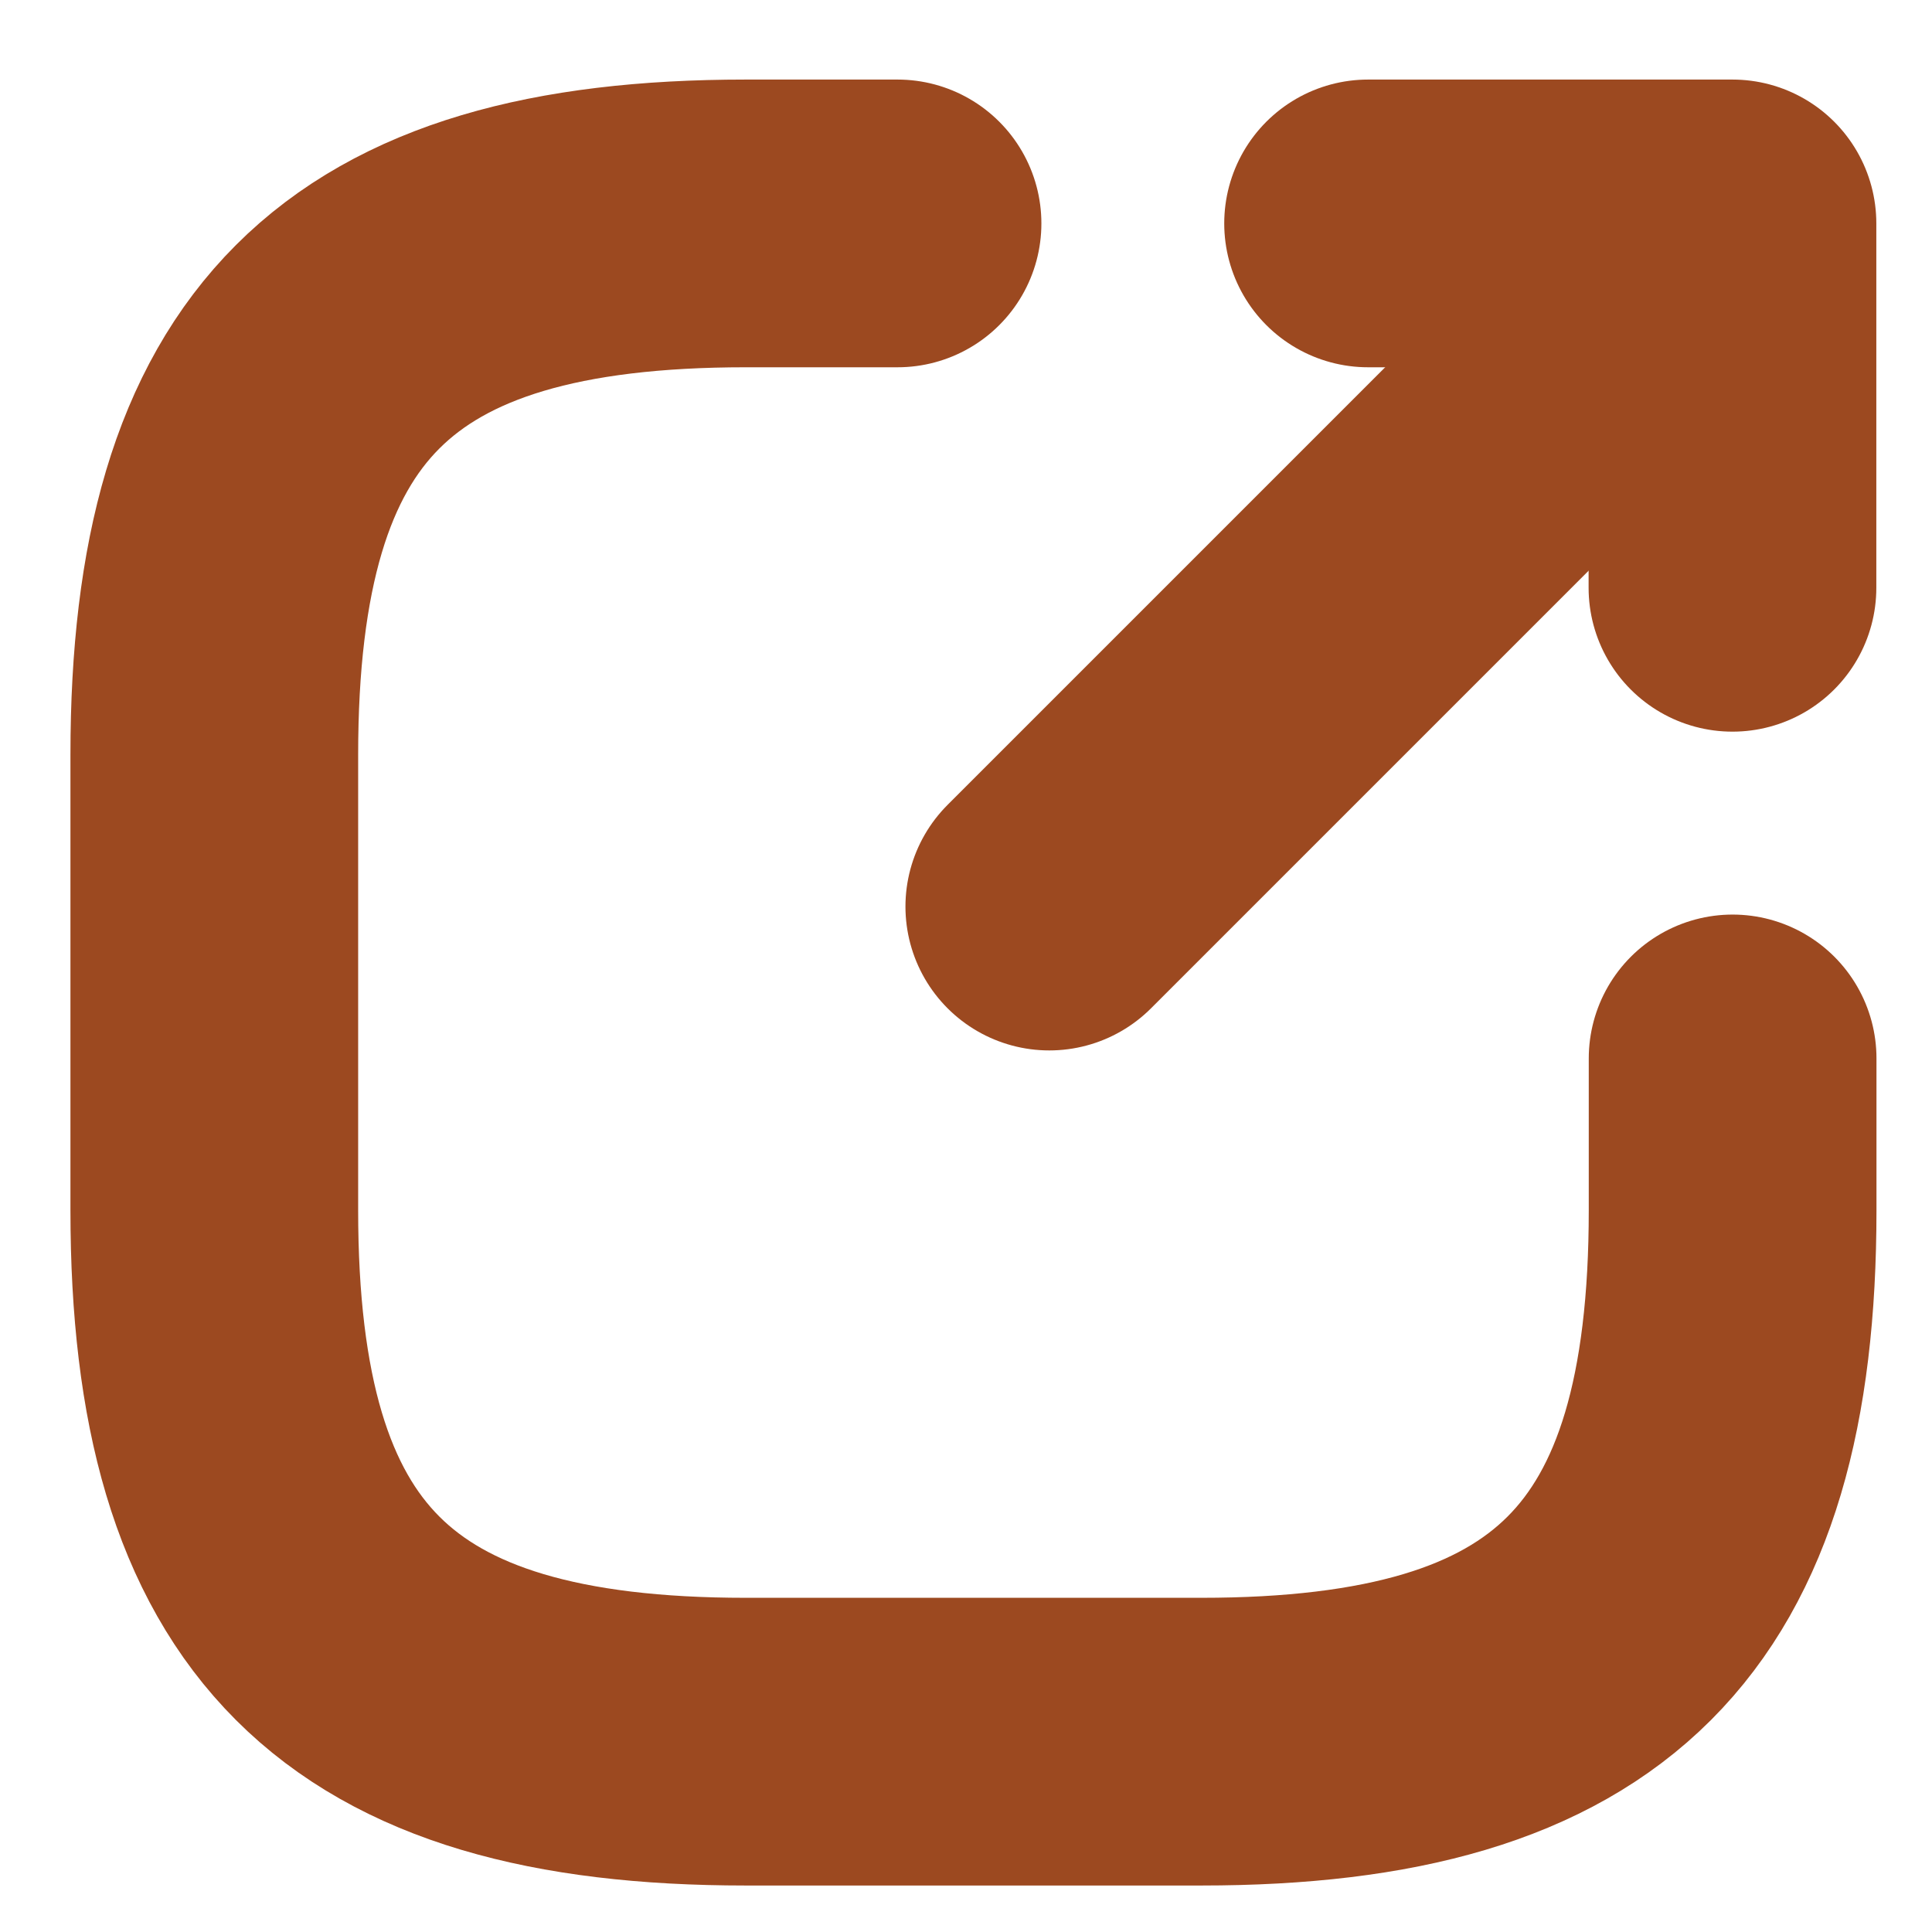
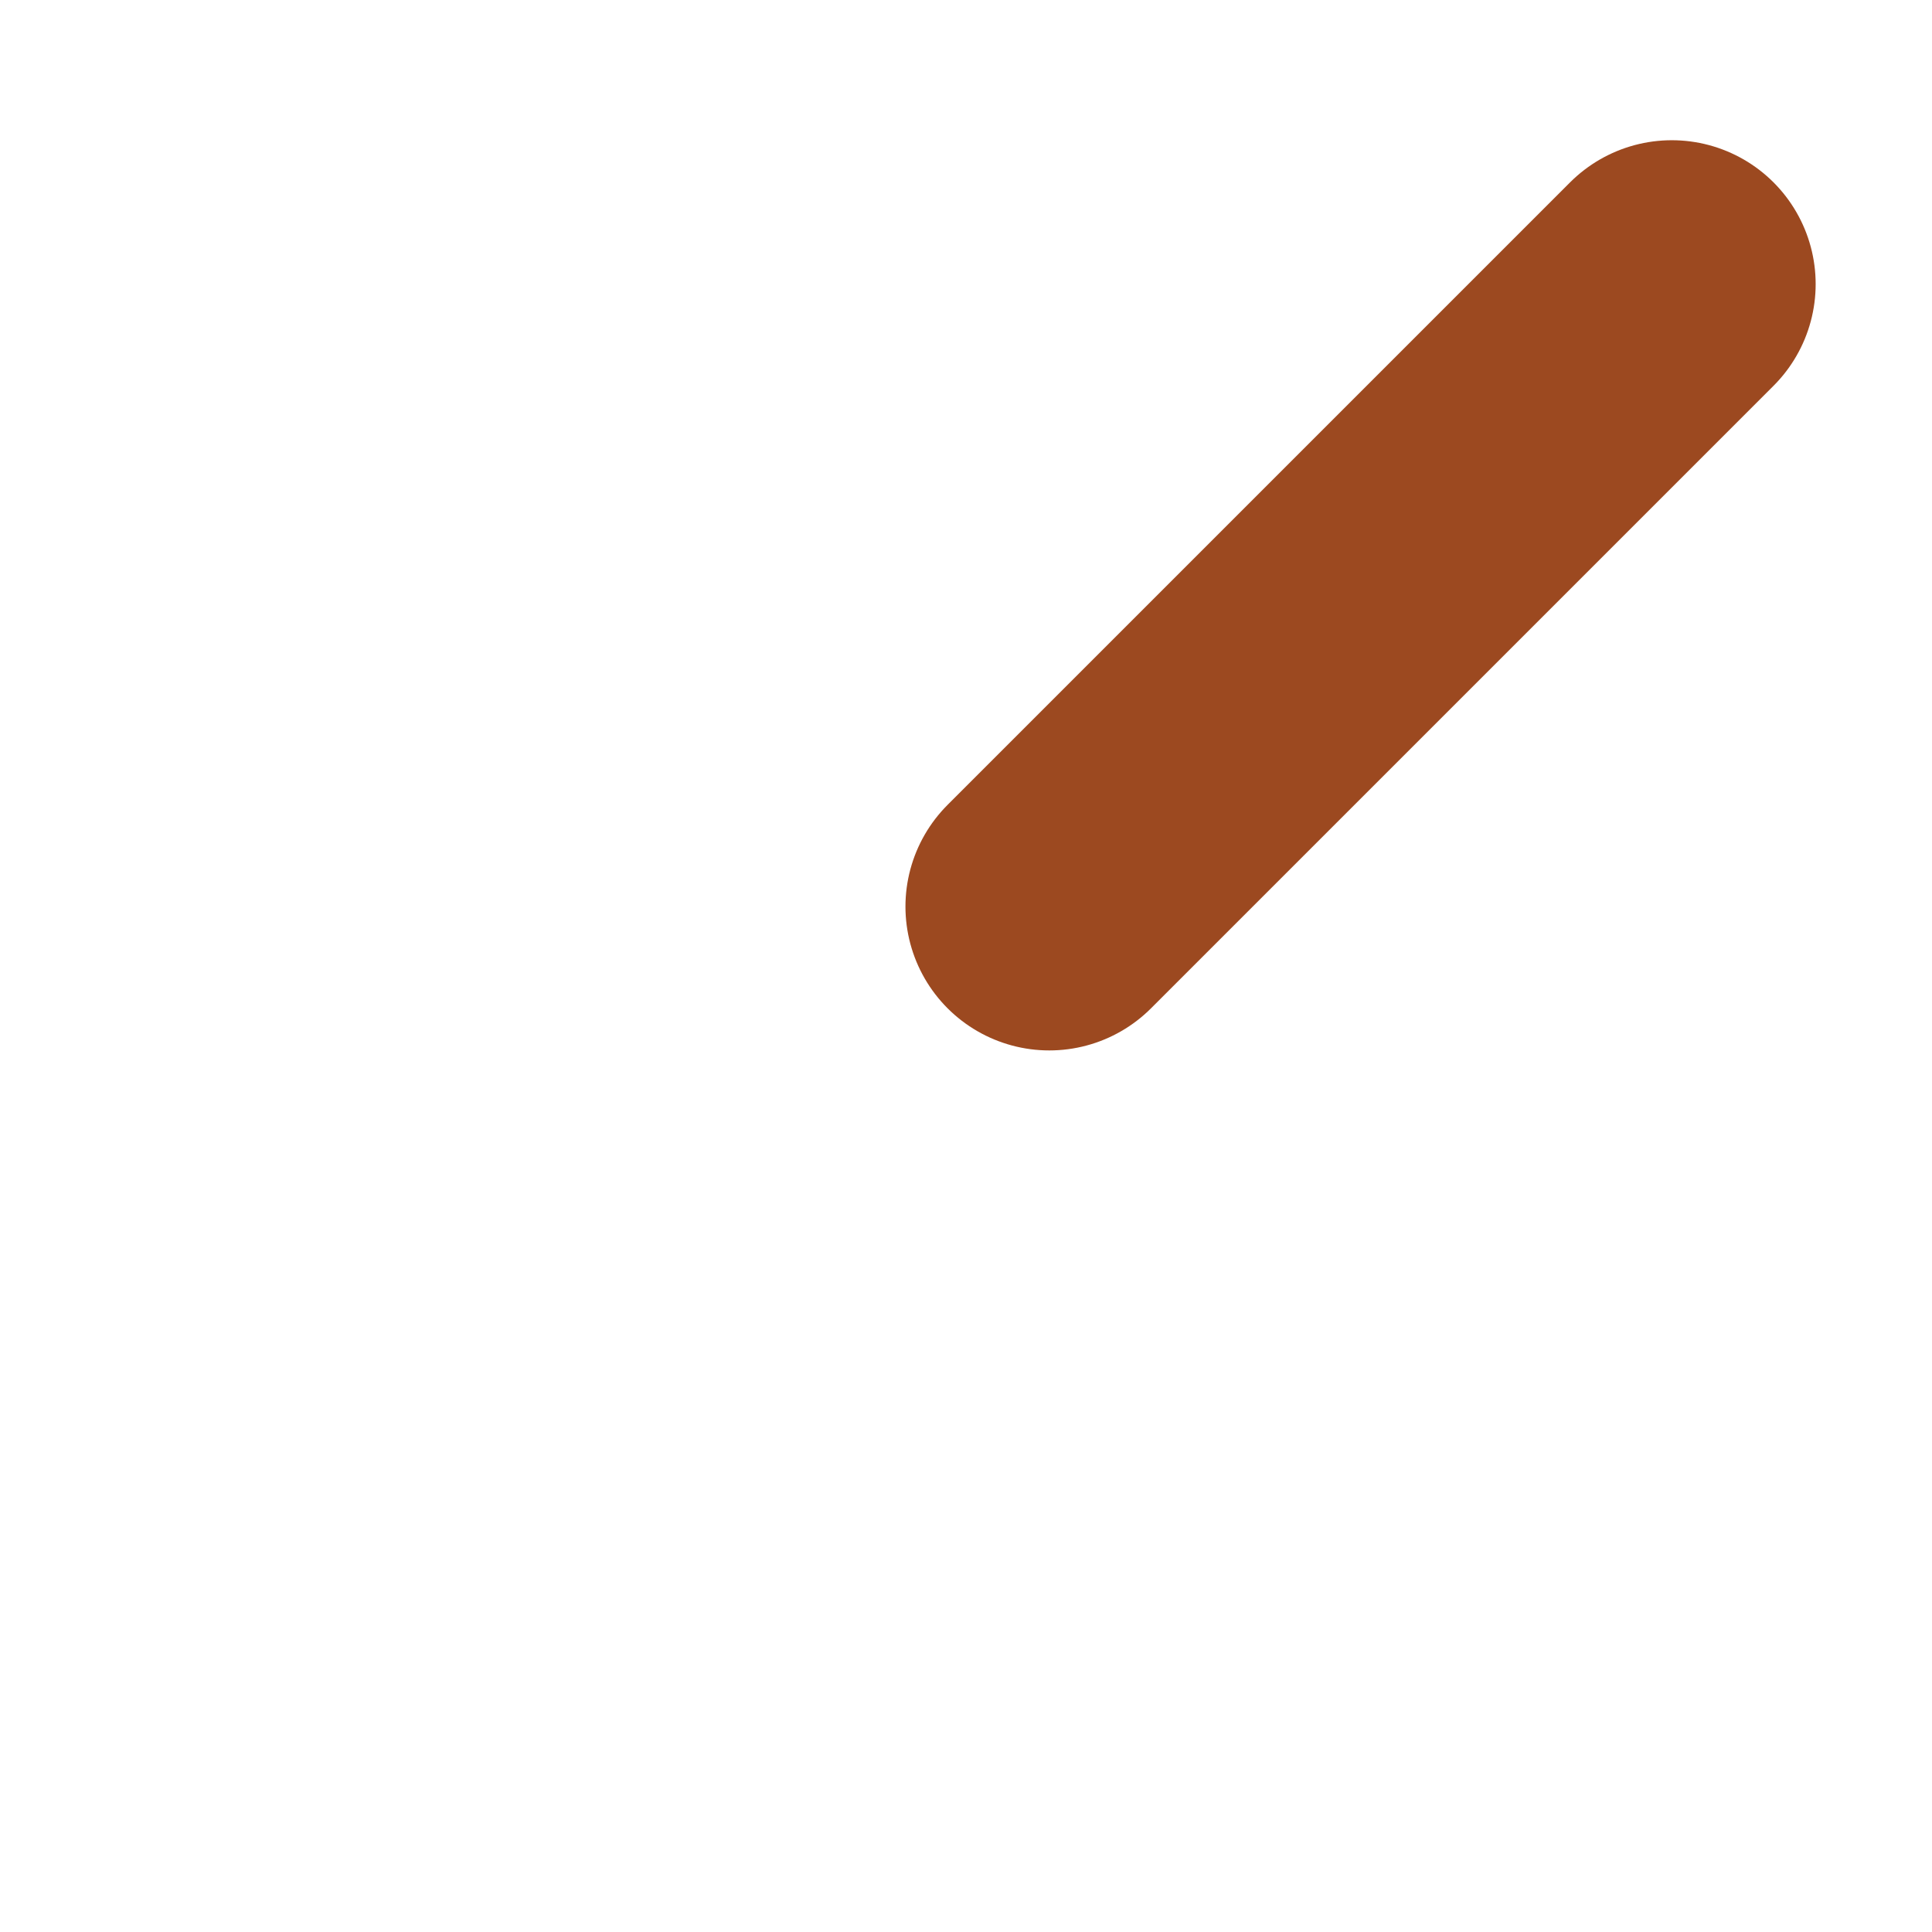
<svg xmlns="http://www.w3.org/2000/svg" width="25" height="25" viewBox="0 0 25 25" fill="none">
  <path d="M13.578 11.731L21.633 3.676" stroke="#9C4920" stroke-width="3.723" stroke-linecap="round" stroke-linejoin="round" />
-   <path d="M22.418 7.606V2.891H17.703" stroke="#9C4920" stroke-width="3.723" stroke-linecap="round" stroke-linejoin="round" />
-   <path d="M11.614 2.891H9.65C4.738 2.891 2.773 4.855 2.773 9.767V15.661C2.773 20.573 4.738 22.537 9.65 22.537H15.544C20.455 22.537 22.42 20.573 22.42 15.661V13.696" stroke="#9C4920" stroke-width="3.723" stroke-linecap="round" stroke-linejoin="round" />
</svg>